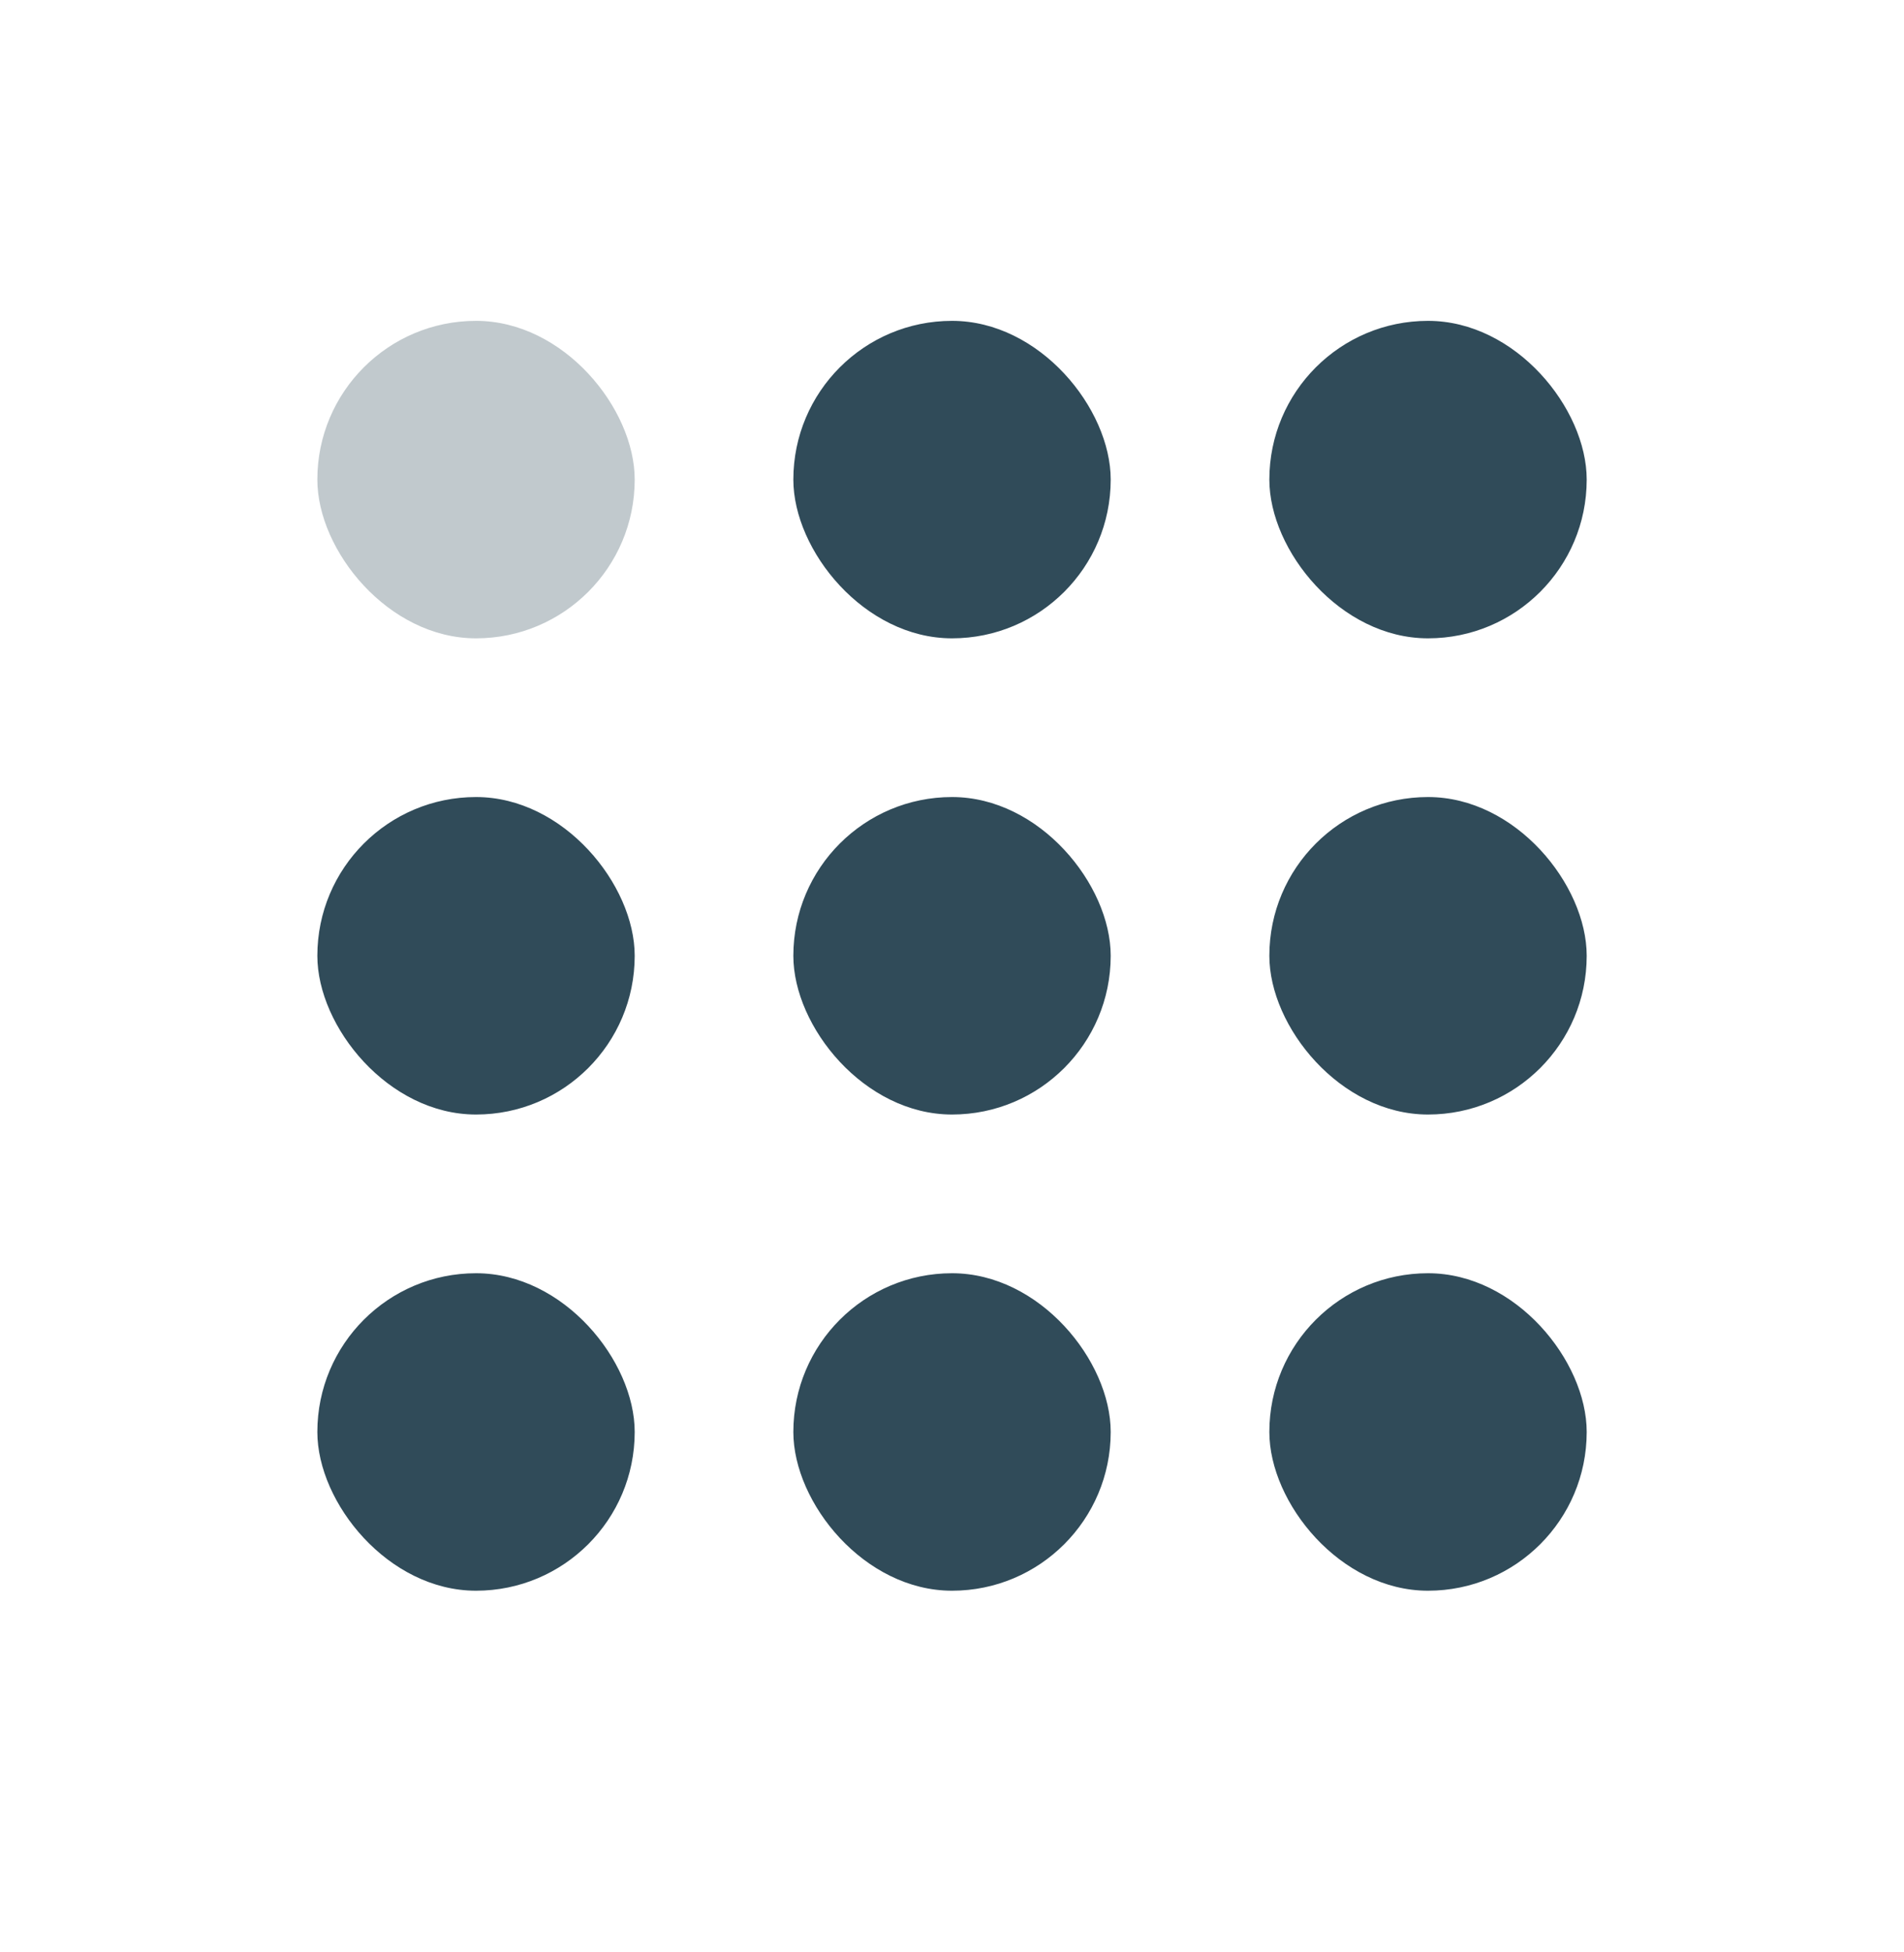
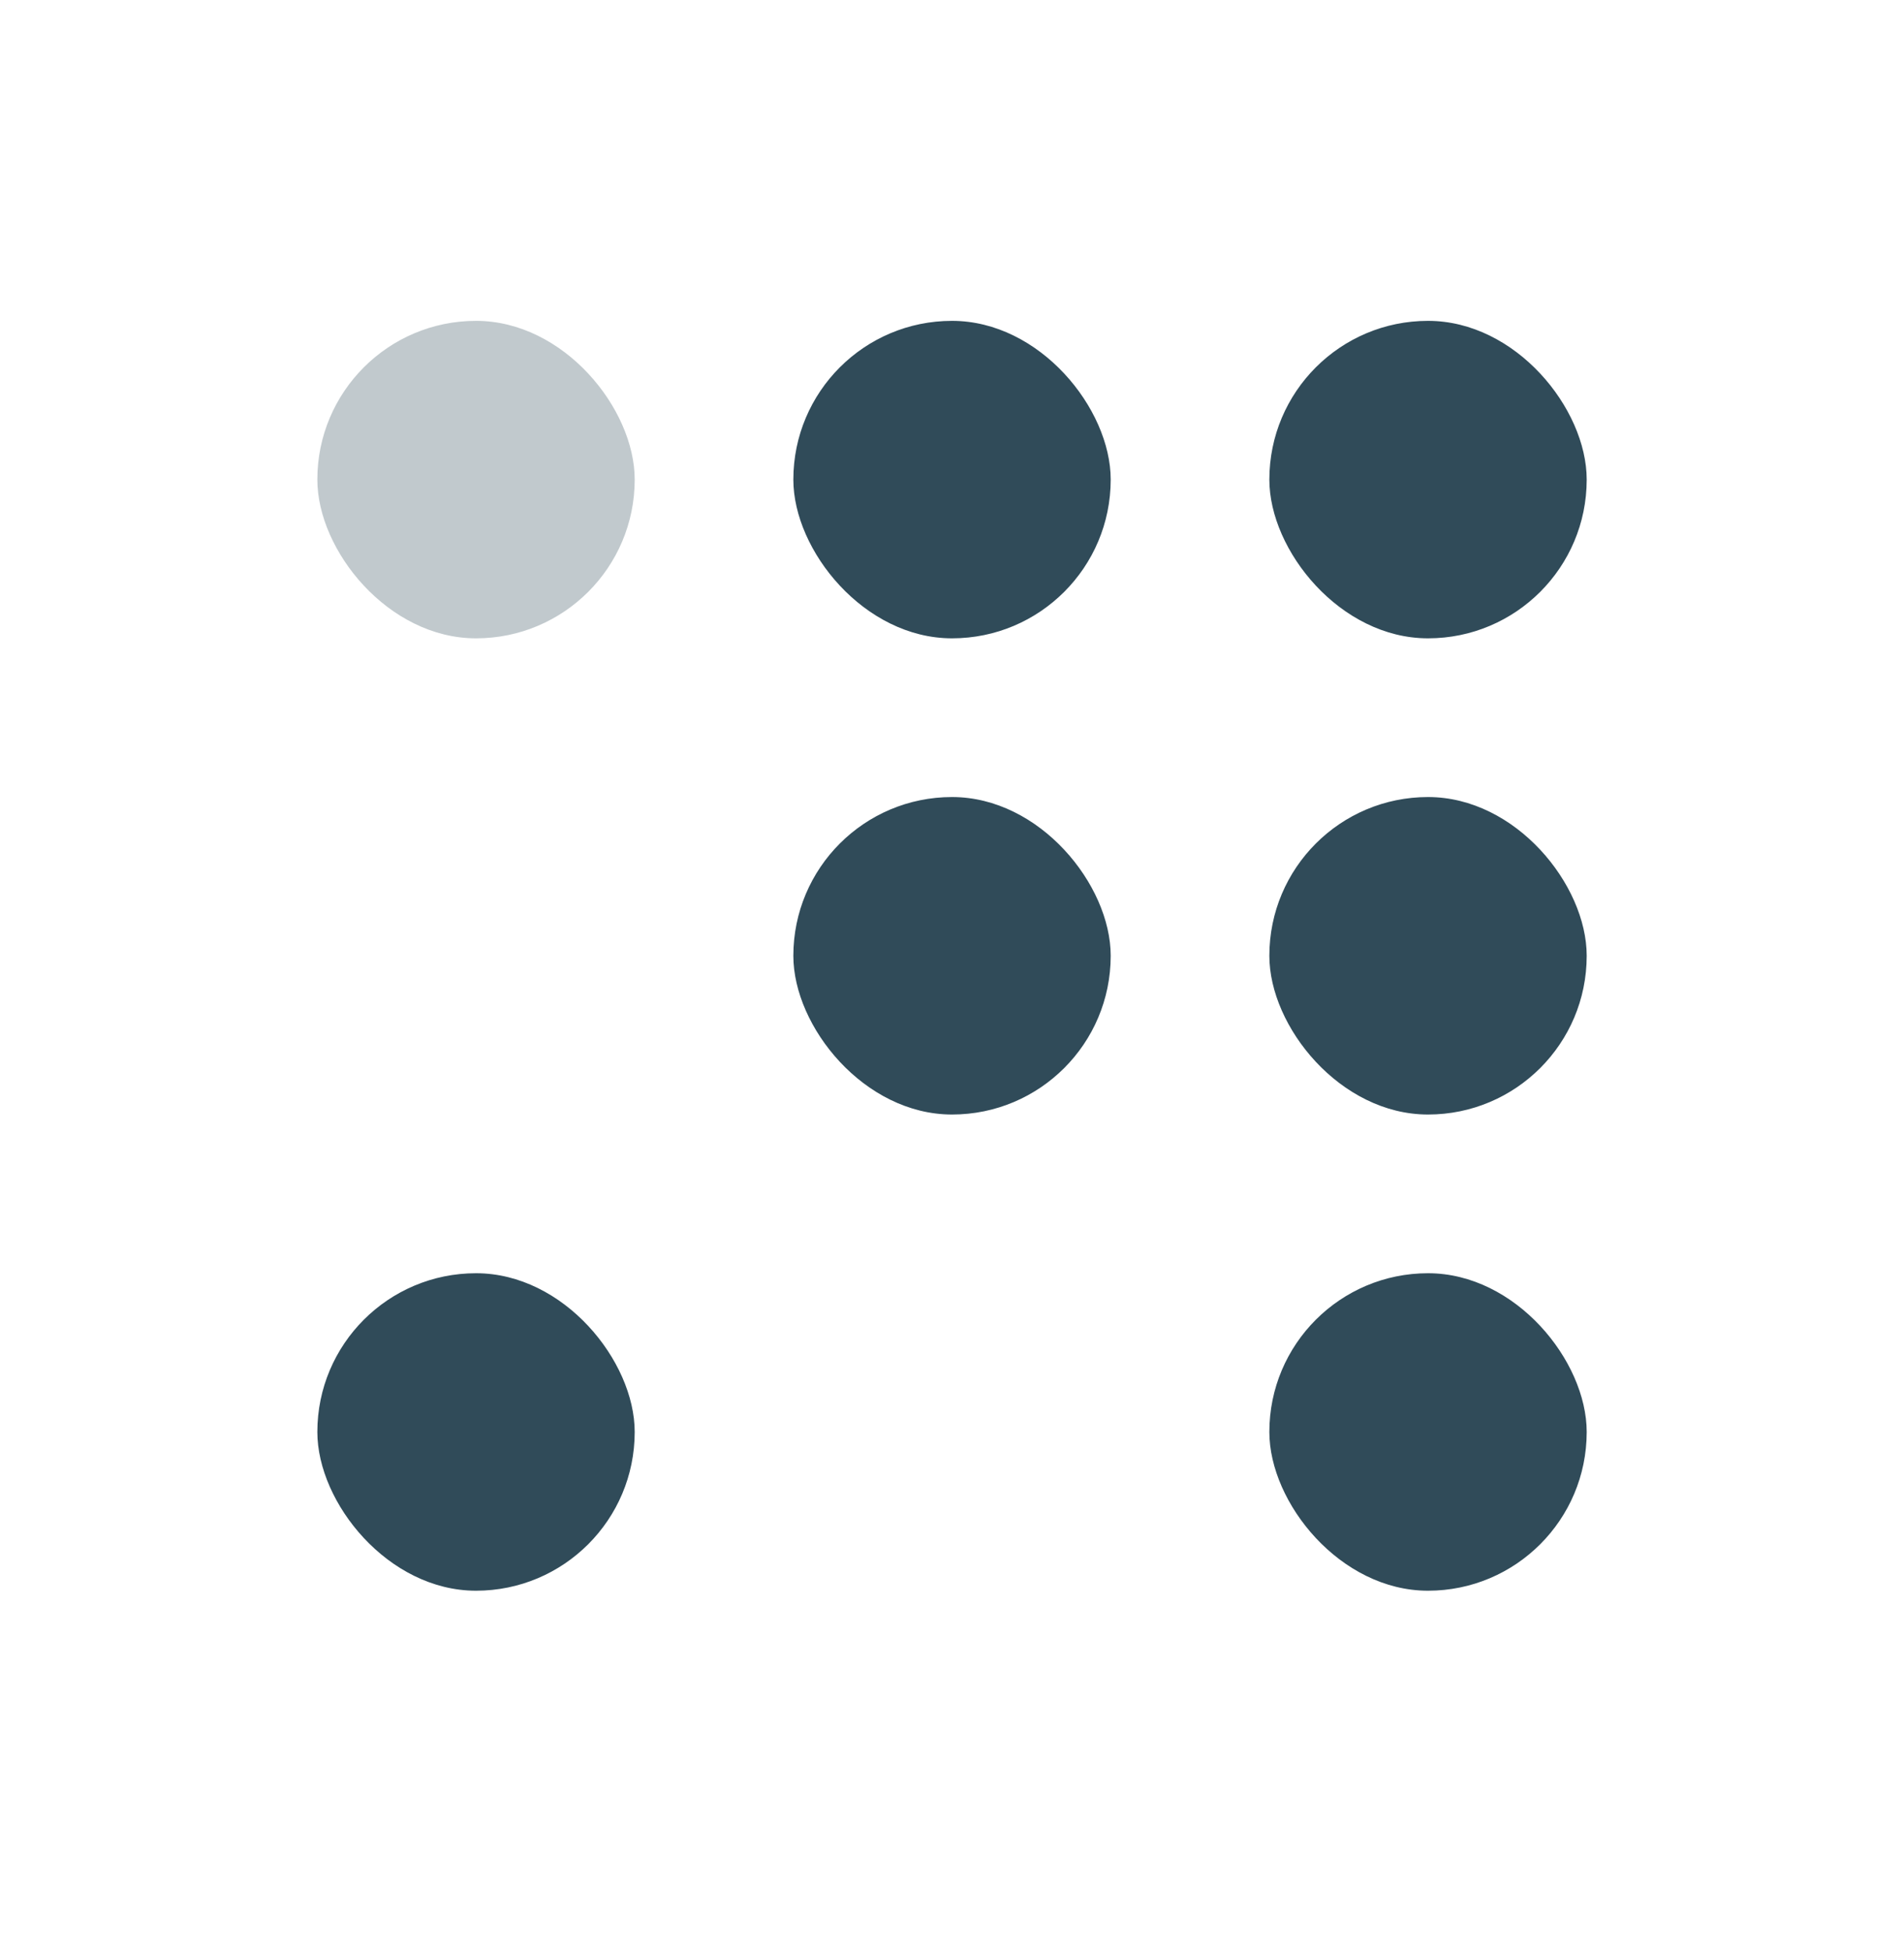
<svg xmlns="http://www.w3.org/2000/svg" width="40" height="41" viewBox="0 0 40 41" fill="none">
  <rect opacity="0.3" x="6.667" y="6.738" width="6.667" height="6.667" rx="3.333" fill="#304B59" />
-   <rect x="6.667" y="16.738" width="6.667" height="6.667" rx="3.333" fill="#304B59" />
  <rect x="16.667" y="6.738" width="6.667" height="6.667" rx="3.333" fill="#304B59" />
  <rect x="16.667" y="16.738" width="6.667" height="6.667" rx="3.333" fill="#304B59" />
  <rect x="26.667" y="6.738" width="6.667" height="6.667" rx="3.333" fill="#304B59" />
  <rect x="26.667" y="16.738" width="6.667" height="6.667" rx="3.333" fill="#304B59" />
  <rect x="6.667" y="26.738" width="6.667" height="6.667" rx="3.333" fill="#304B59" />
-   <rect x="16.667" y="26.738" width="6.667" height="6.667" rx="3.333" fill="#304B59" />
  <rect x="26.667" y="26.738" width="6.667" height="6.667" rx="3.333" fill="#304B59" />
</svg>